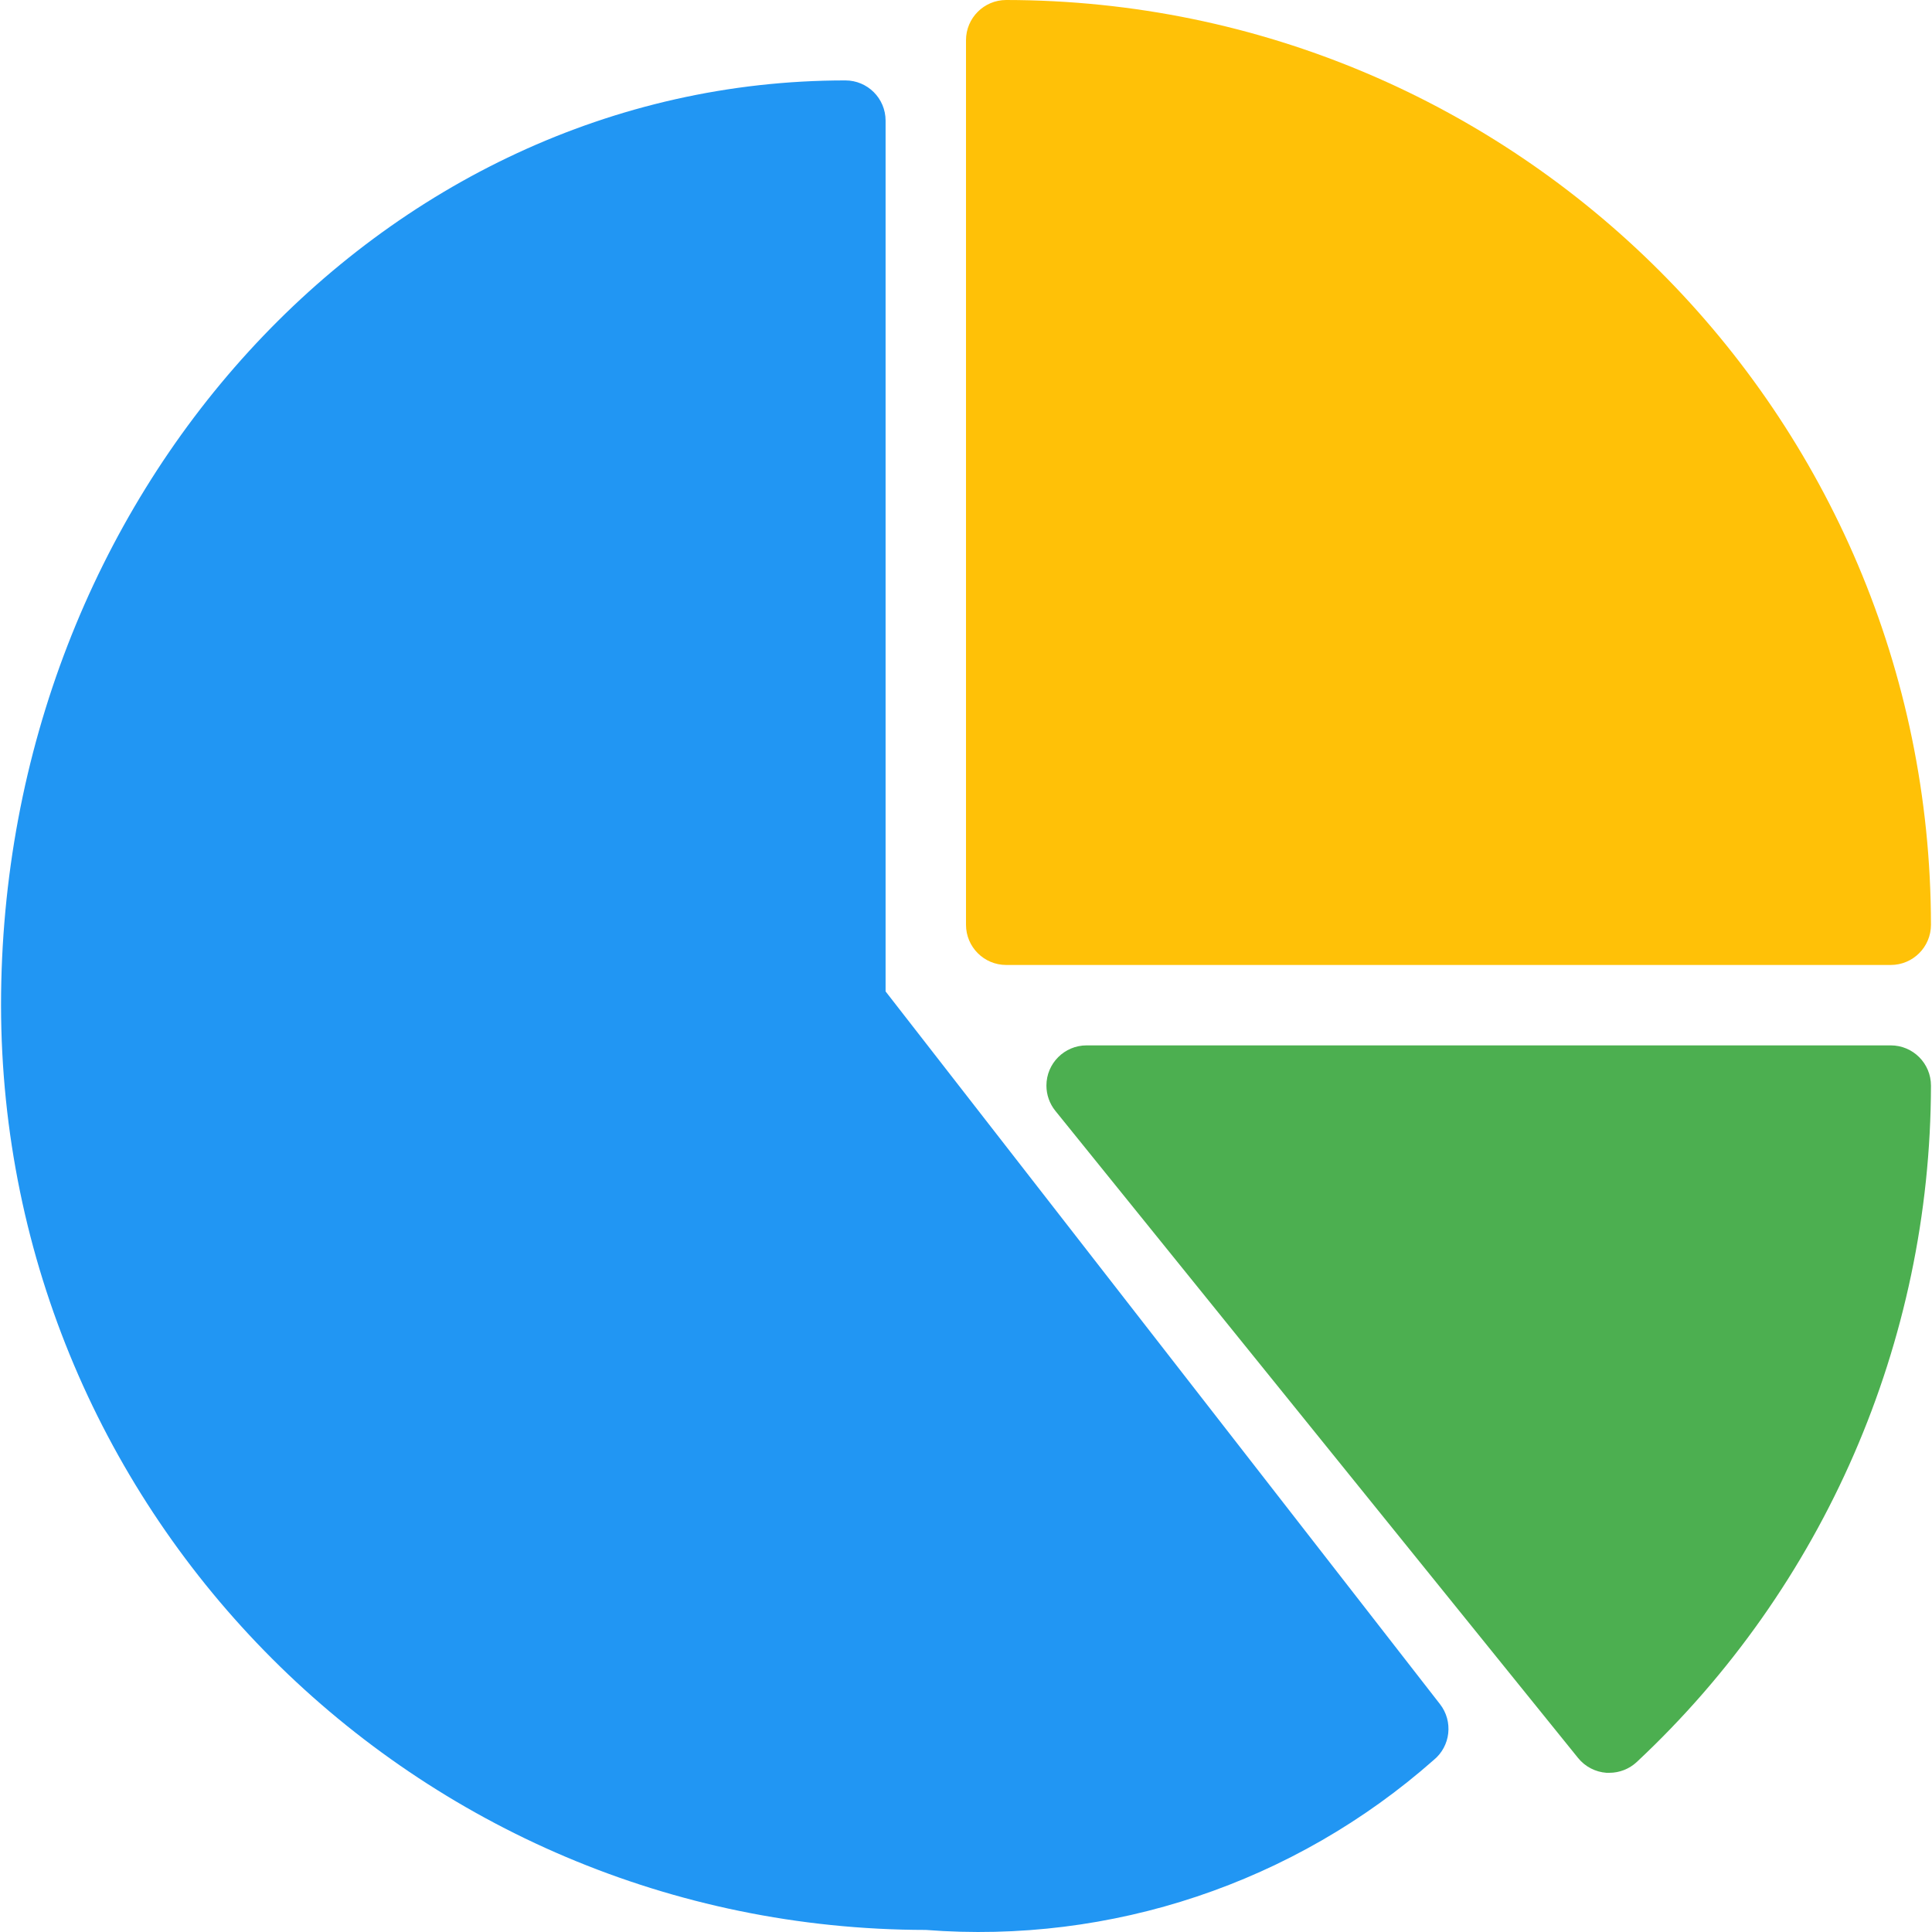
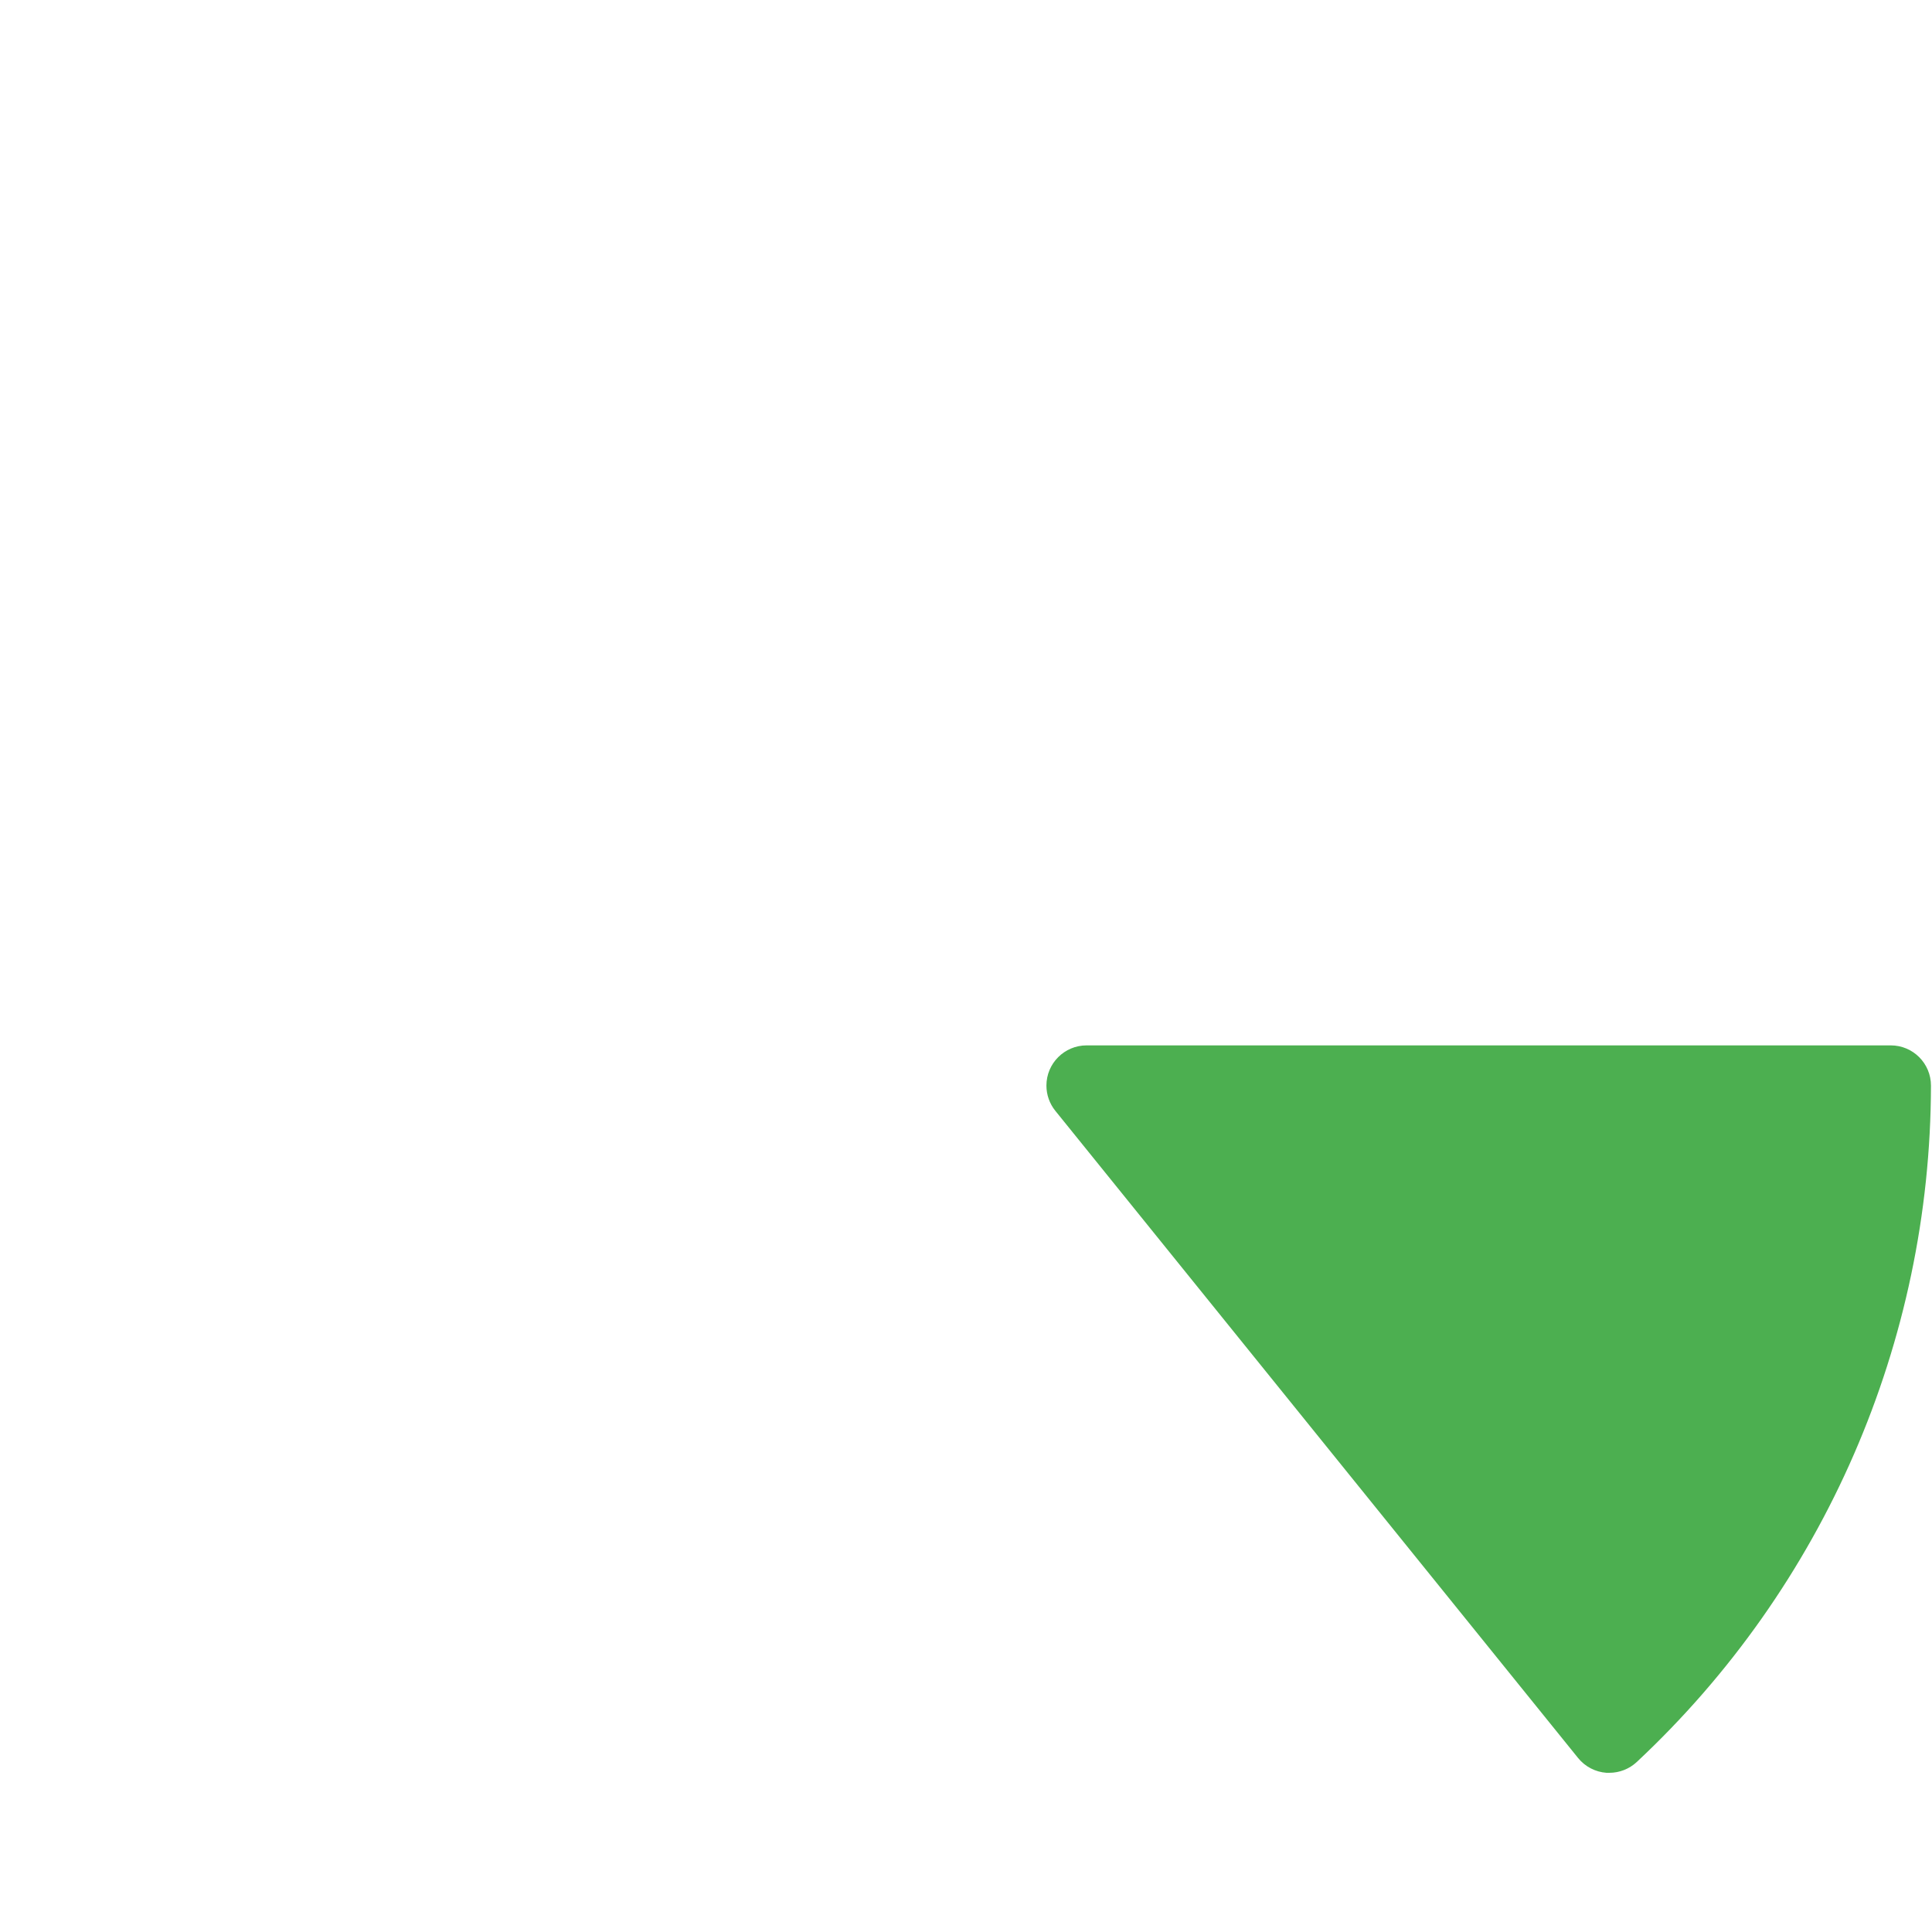
<svg xmlns="http://www.w3.org/2000/svg" version="1.1" id="Capa_1" x="0px" y="0px" viewBox="0 0 512.548 512.548" style="enable-background:new 0 0 512.548 512.548;" xml:space="preserve">
-   <path style="fill:#FFC107;" d="M266.941,0c-5.891,0-10.667,4.776-10.667,10.667v234.667c0,5.891,4.776,10.667,10.667,10.667h234.667  c5.891,0,10.667-4.776,10.667-10.667C512.121,109.903,402.371,0.153,266.941,0z" />
-   <path style="fill:#2196F3;" d="M382.034,452.117L234.941,263.019V32c0-5.891-4.776-10.667-10.667-10.667  c-123.52,0-224,110.059-224,245.333C0.427,402.097,110.177,511.847,245.607,512c49.173,3.821,97.795-12.45,134.763-45.099  C384.837,463.237,385.575,456.683,382.034,452.117z" />
  <path style="fill:#4CAF50;" d="M501.607,277.333H288.274c-5.891,0.001-10.666,4.778-10.664,10.669c0,2.437,0.835,4.8,2.366,6.696  l138.667,171.669c1.86,2.308,4.596,3.737,7.552,3.947h0.747c2.699,0.002,5.299-1.02,7.275-2.859  c49.69-46.469,77.943-111.423,78.059-179.456C512.274,282.109,507.499,277.333,501.607,277.333z" />
  <g>
</g>
  <g>
</g>
  <g>
</g>
  <g>
</g>
  <g>
</g>
  <g>
</g>
  <g>
</g>
  <g>
</g>
  <g>
</g>
  <g>
</g>
  <g>
</g>
  <g>
</g>
  <g>
</g>
  <g>
</g>
  <g>
</g>
</svg>